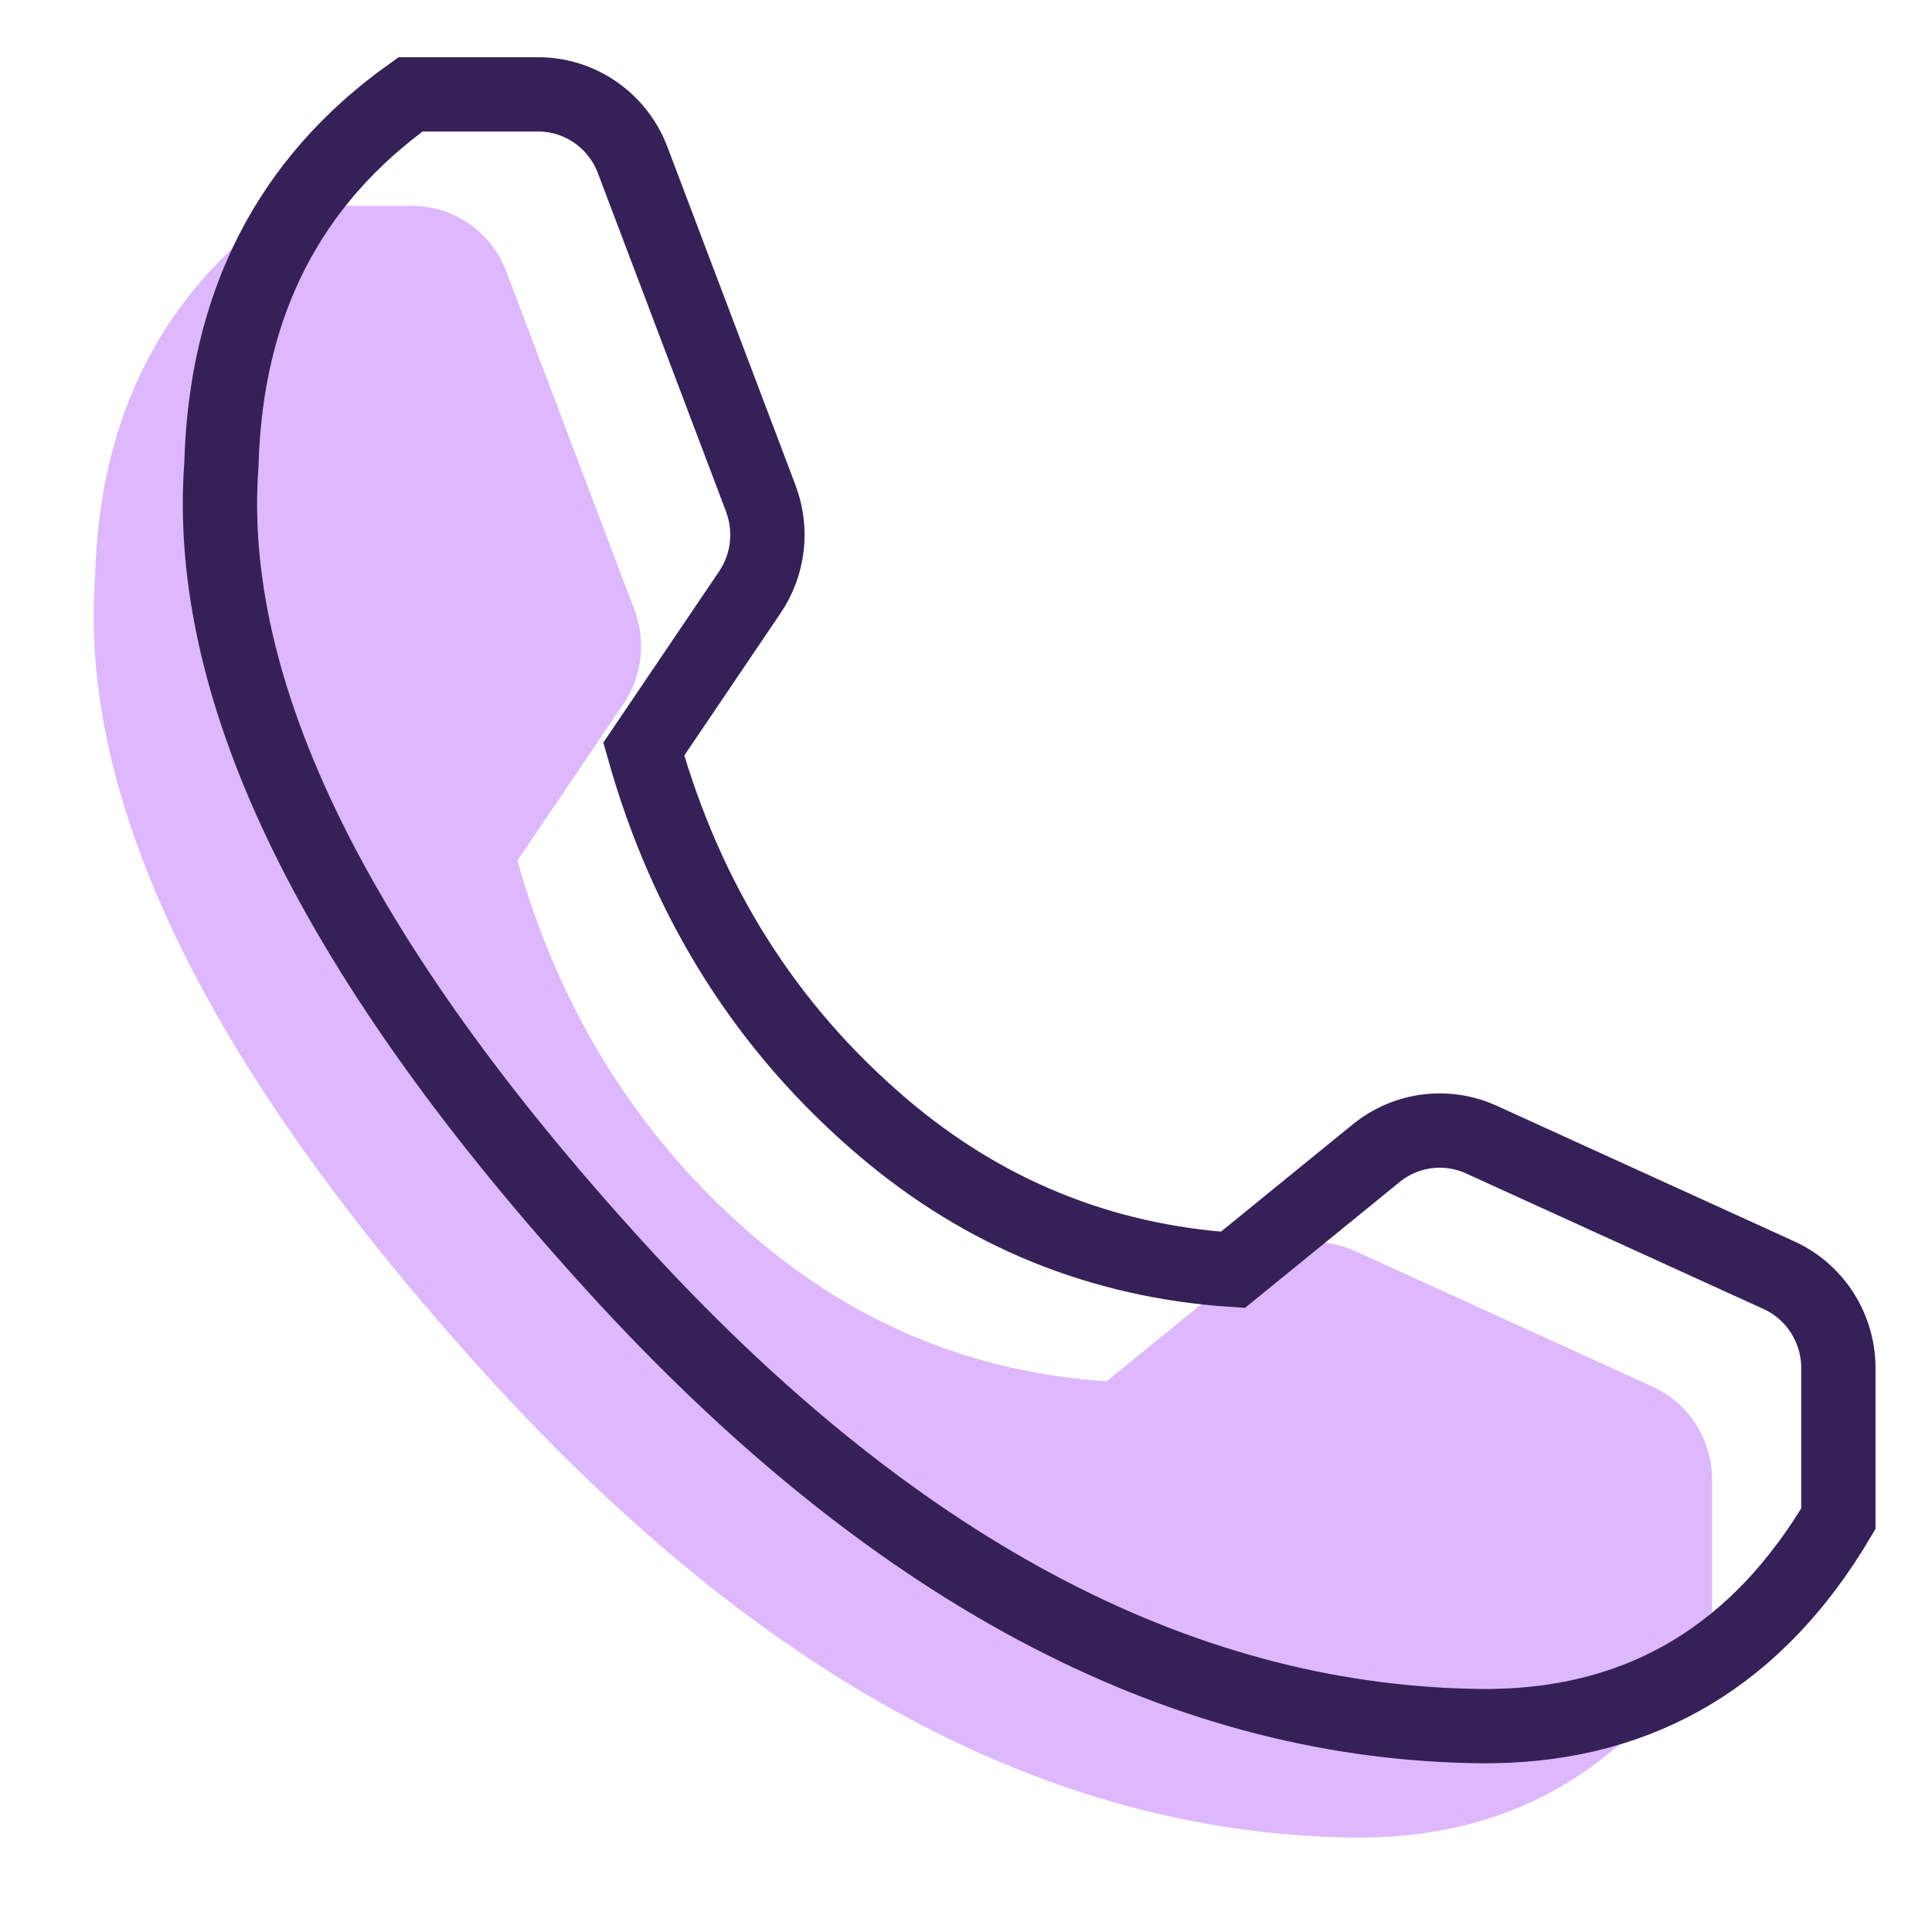
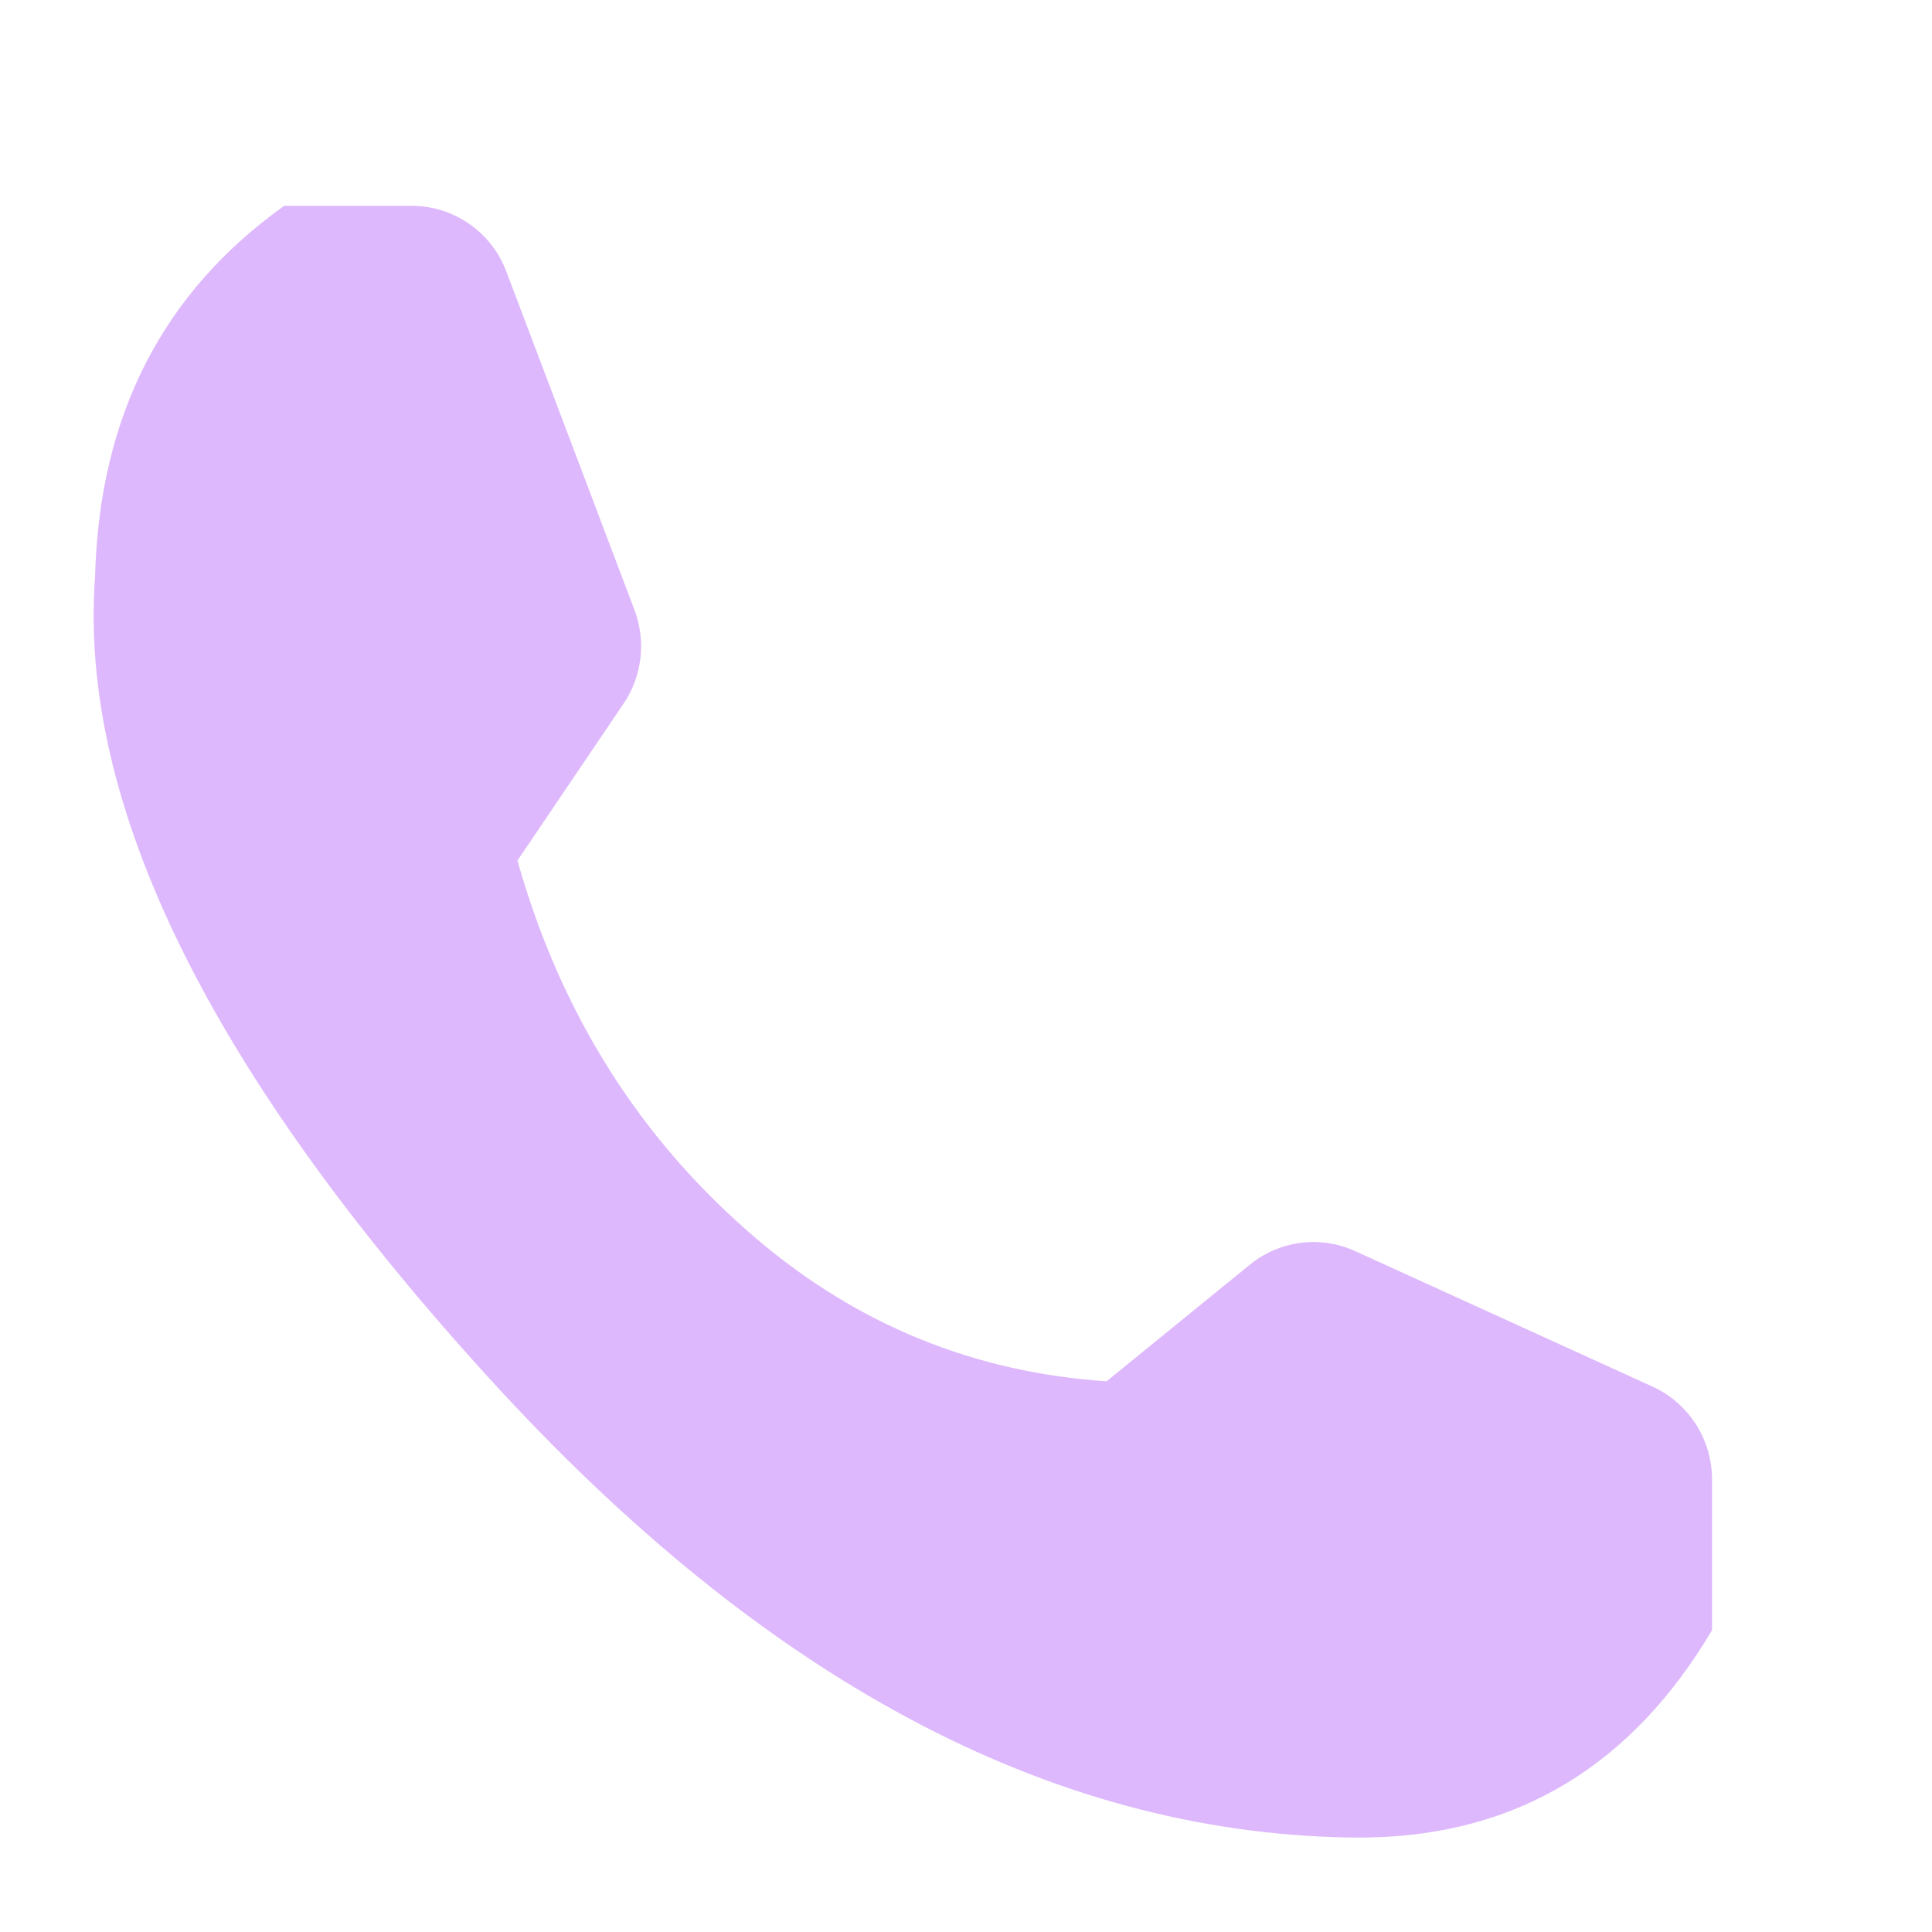
<svg xmlns="http://www.w3.org/2000/svg" width="130" height="130" viewBox="0 0 130 130" fill="none">
-   <path fill-rule="evenodd" clip-rule="evenodd" d="M19.121 13.85H27.71C30.532 13.85 33.062 15.606 34.069 18.265L42.691 41.037C43.486 43.136 43.212 45.495 41.956 47.351L34.818 57.905C37.732 68.237 43.105 76.73 50.938 83.382C57.744 89.163 65.585 92.35 74.459 92.945L84.102 85.096C86.102 83.469 88.839 83.115 91.181 84.182L111.197 93.303C113.634 94.414 115.2 96.86 115.2 99.557V109.692C109.794 118.814 102.077 123.465 92.05 123.643C91.831 123.649 91.61 123.649 91.389 123.649C91.133 123.648 90.874 123.645 90.615 123.638C70.576 123.255 51.355 112.968 32.951 92.778C14.107 72.107 5.256 54.097 6.398 38.75C6.692 27.995 10.928 19.693 19.121 13.85Z" fill="#9315F6" fill-opacity="0.302" />
-   <path fill-rule="evenodd" clip-rule="evenodd" d="M27.621 6.35H36.21C39.032 6.35 41.562 8.106 42.569 10.765L51.191 33.537C51.986 35.636 51.712 37.995 50.456 39.851L43.318 50.405C46.232 60.737 51.605 69.23 59.438 75.882C66.244 81.663 74.085 84.85 82.959 85.445L92.602 77.596C94.602 75.969 97.339 75.615 99.681 76.682L119.697 85.803C122.134 86.914 123.7 89.36 123.7 92.057V102.192C118.294 111.314 110.577 115.965 100.55 116.143C100.331 116.149 100.11 116.149 99.889 116.149C99.633 116.148 99.374 116.145 99.115 116.138C79.076 115.755 59.855 105.468 41.451 85.278C22.607 64.607 13.756 46.597 14.898 31.25C15.192 20.495 19.428 12.193 27.621 6.35Z" stroke="#352157" stroke-width="5" />
+   <path fill-rule="evenodd" clip-rule="evenodd" d="M19.121 13.85H27.71C30.532 13.85 33.062 15.606 34.069 18.265L42.691 41.037C43.486 43.136 43.212 45.495 41.956 47.351L34.818 57.905C37.732 68.237 43.105 76.73 50.938 83.382C57.744 89.163 65.585 92.35 74.459 92.945L84.102 85.096C86.102 83.469 88.839 83.115 91.181 84.182L111.197 93.303C113.634 94.414 115.2 96.86 115.2 99.557V109.692C109.794 118.814 102.077 123.465 92.05 123.643C91.133 123.648 90.874 123.645 90.615 123.638C70.576 123.255 51.355 112.968 32.951 92.778C14.107 72.107 5.256 54.097 6.398 38.75C6.692 27.995 10.928 19.693 19.121 13.85Z" fill="#9315F6" fill-opacity="0.302" />
</svg>